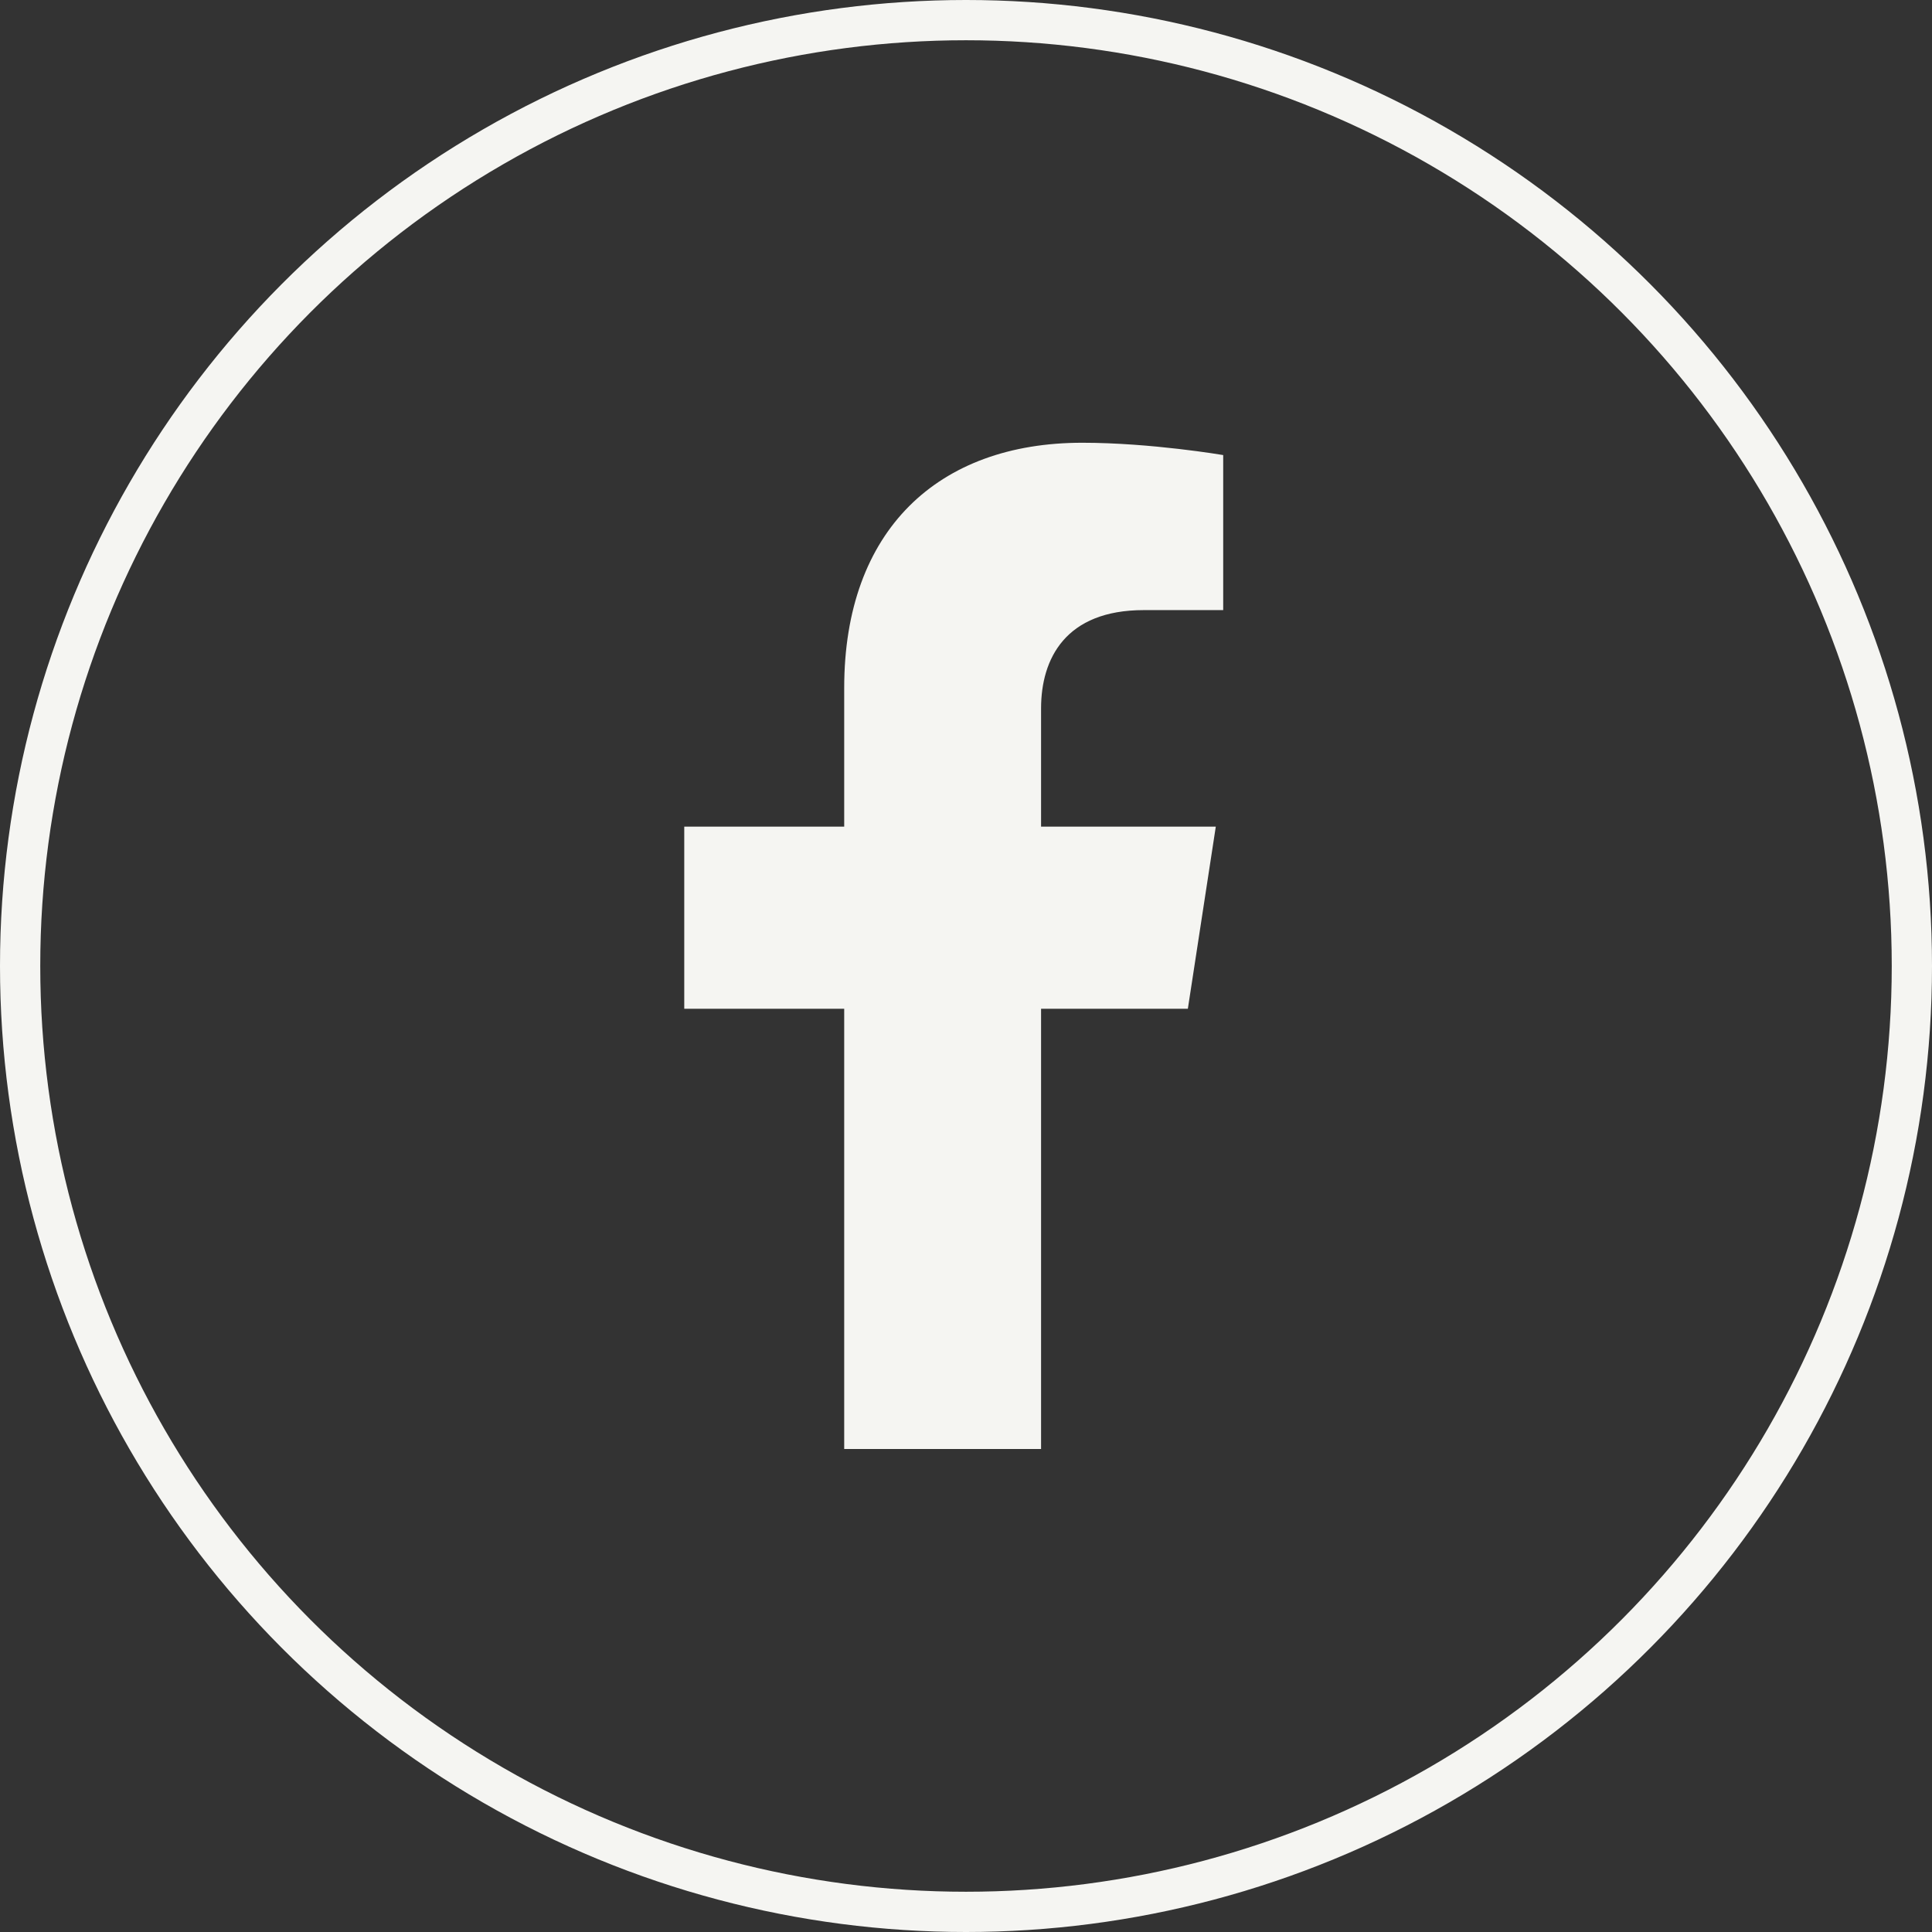
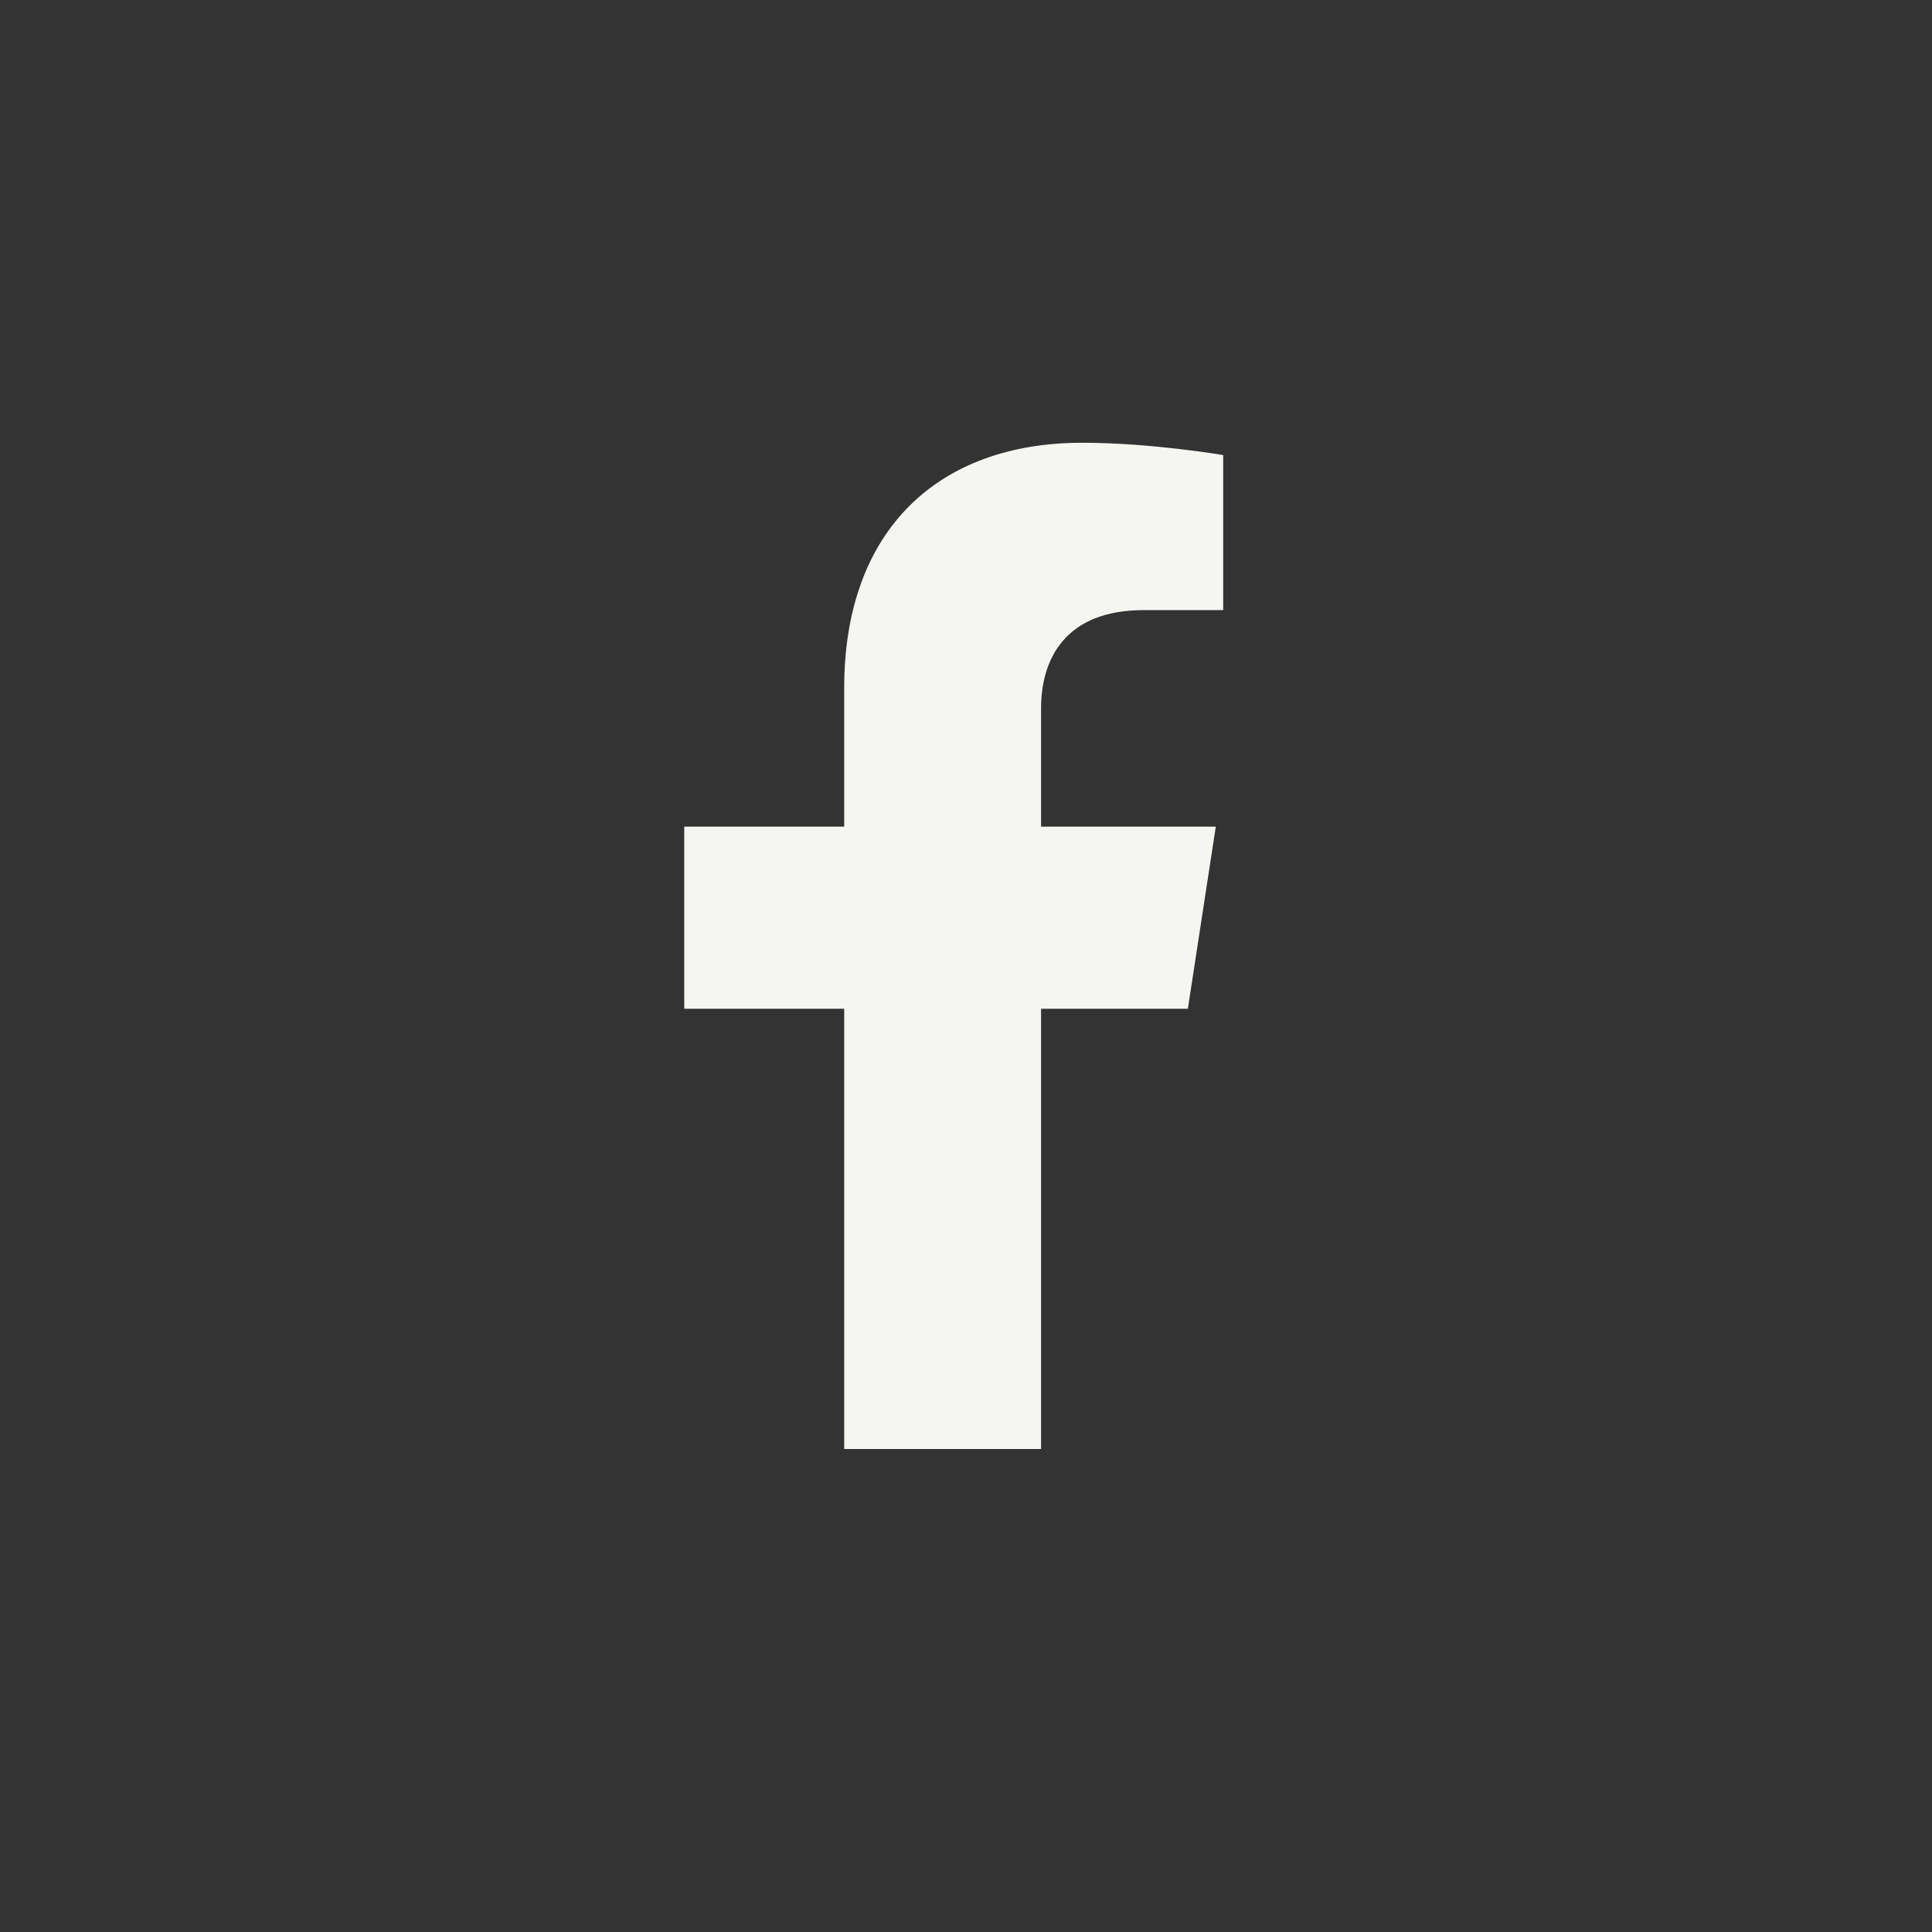
<svg xmlns="http://www.w3.org/2000/svg" width="48" height="48" viewBox="0 0 48 48" fill="none">
  <rect x="0" y="0" width="48" height="48" fill="#333333" stroke="none" />
-   <circle cx="24" cy="24" r="23.5" stroke="#F5F5F2" />
  <path d="M29.512 25.062L30.206 20.538H25.865V17.602C25.865 16.364 26.472 15.158 28.416 15.158H30.39V11.306C30.39 11.306 28.599 11 26.886 11C23.311 11 20.974 13.167 20.974 17.09V20.538H17V25.062H20.974V36H25.865V25.062H29.512Z" fill="#F5F5F2" />
</svg>